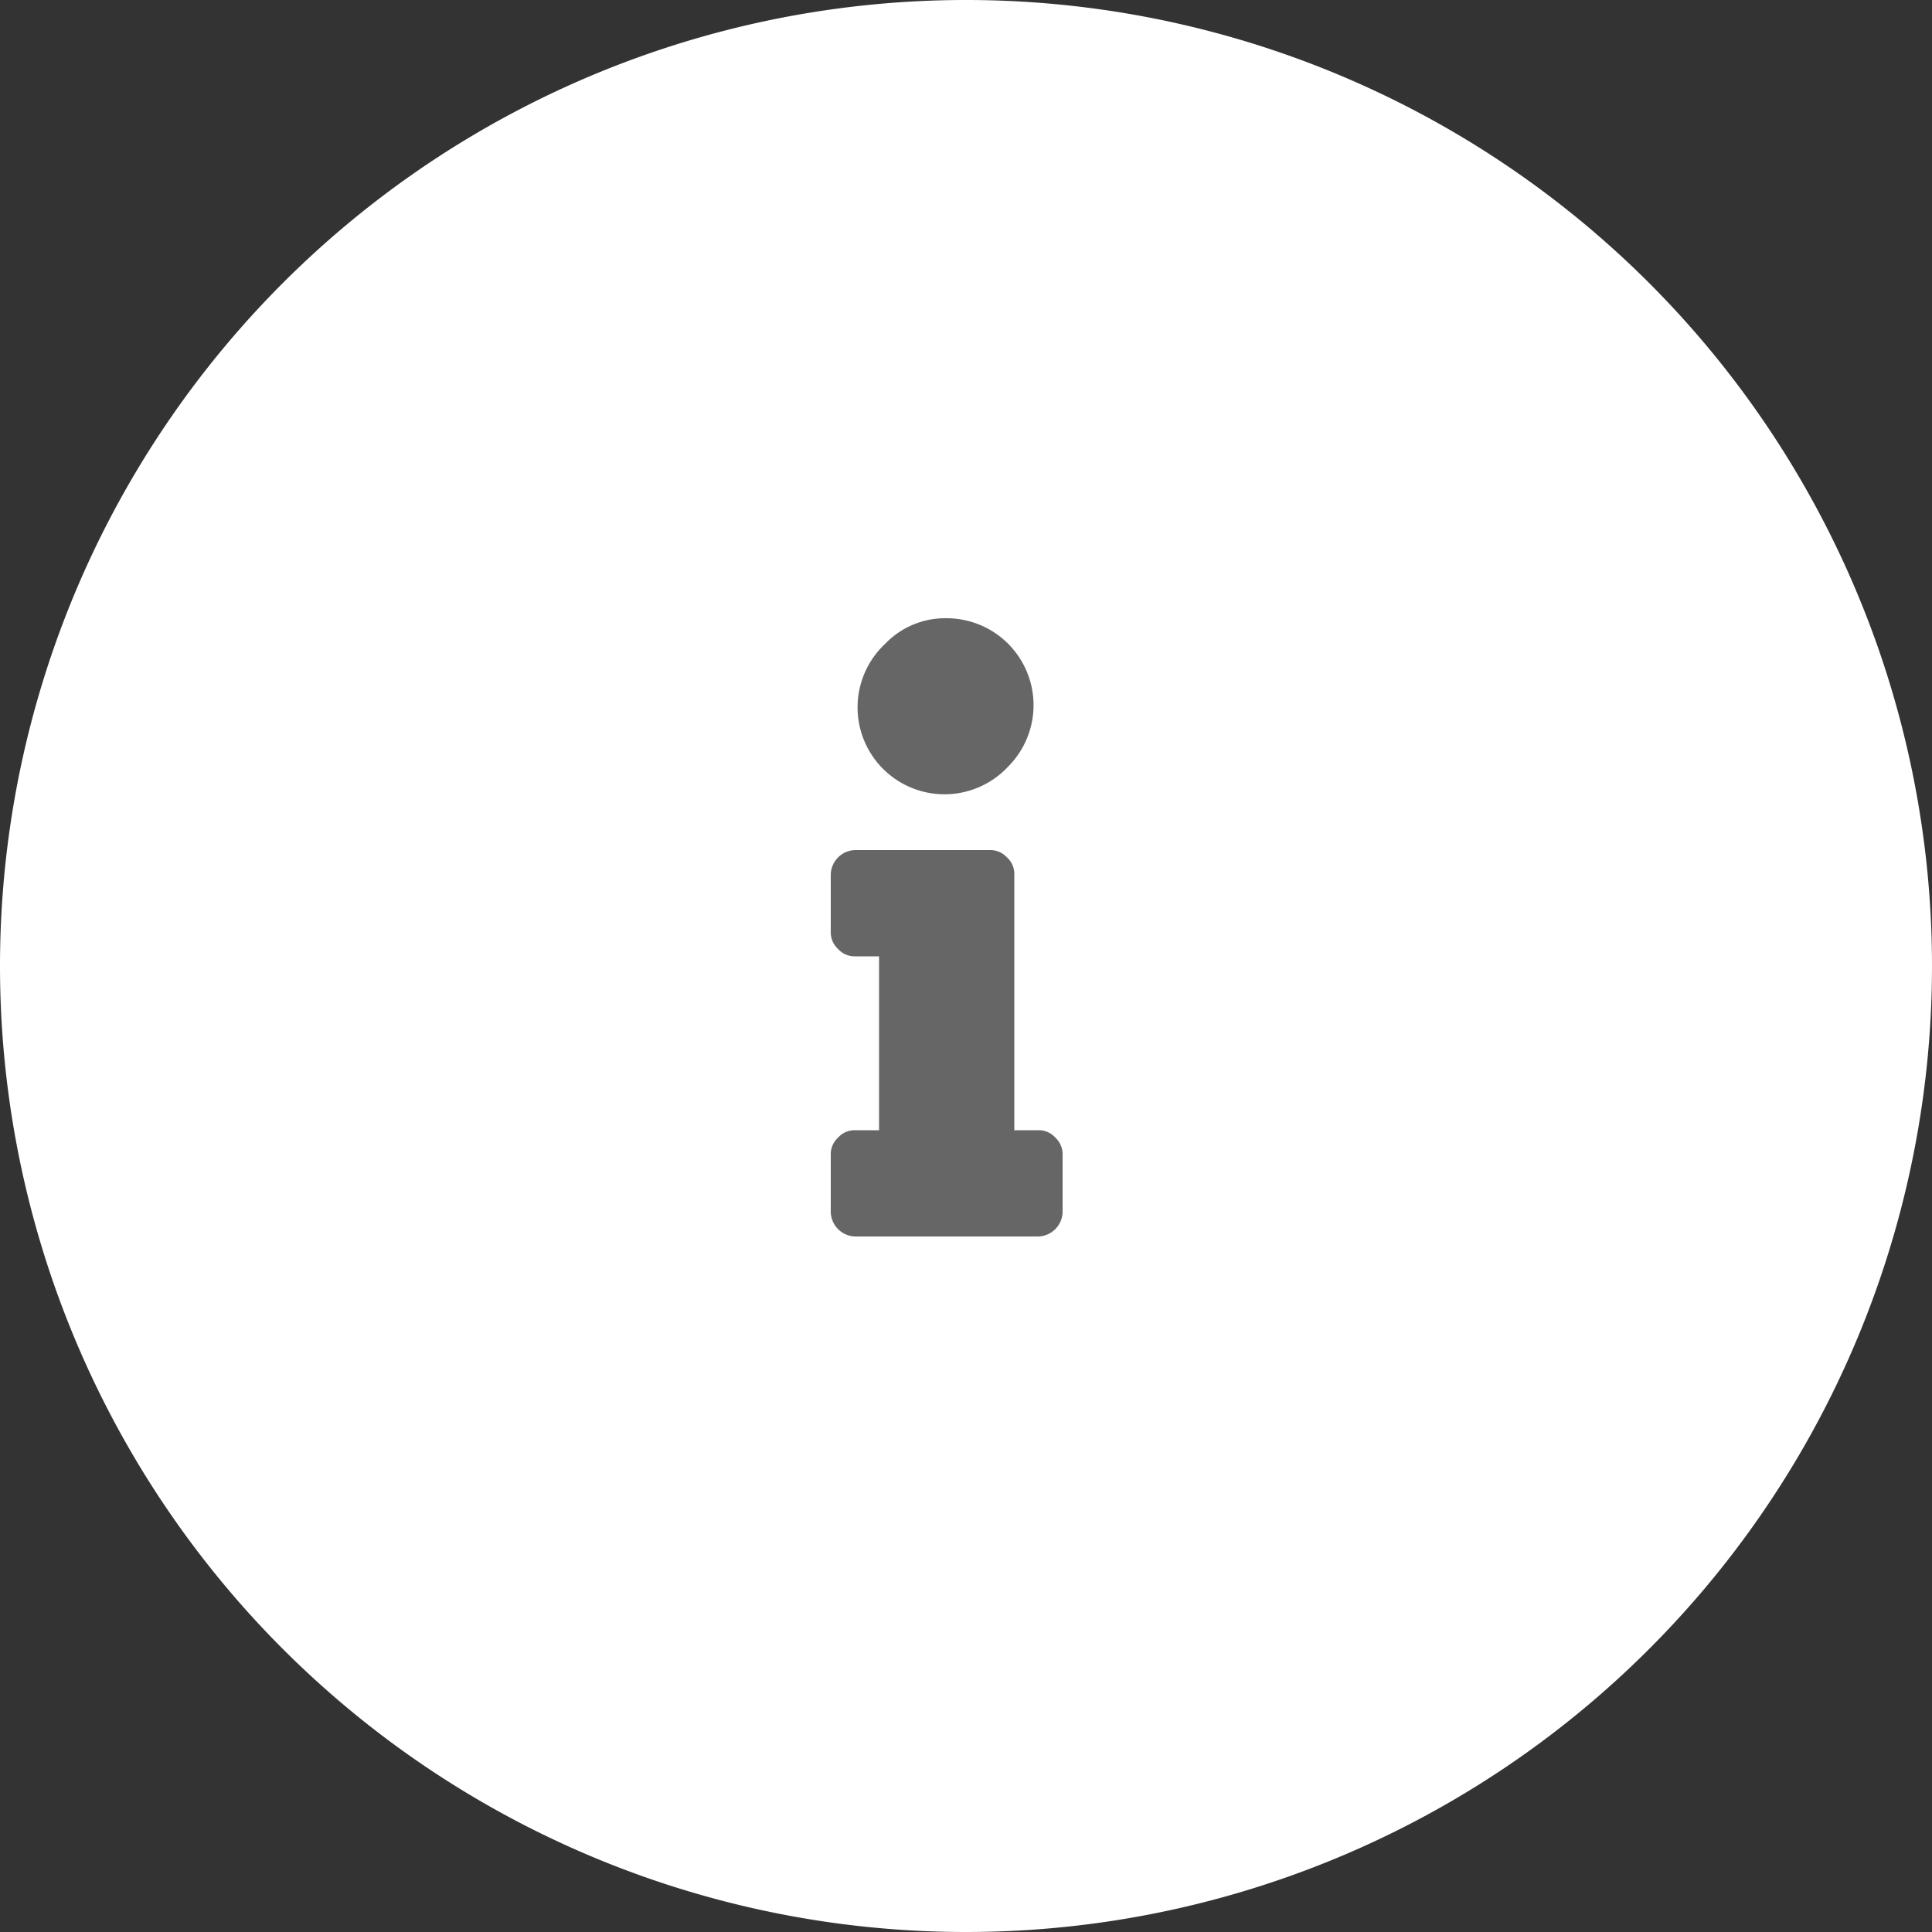
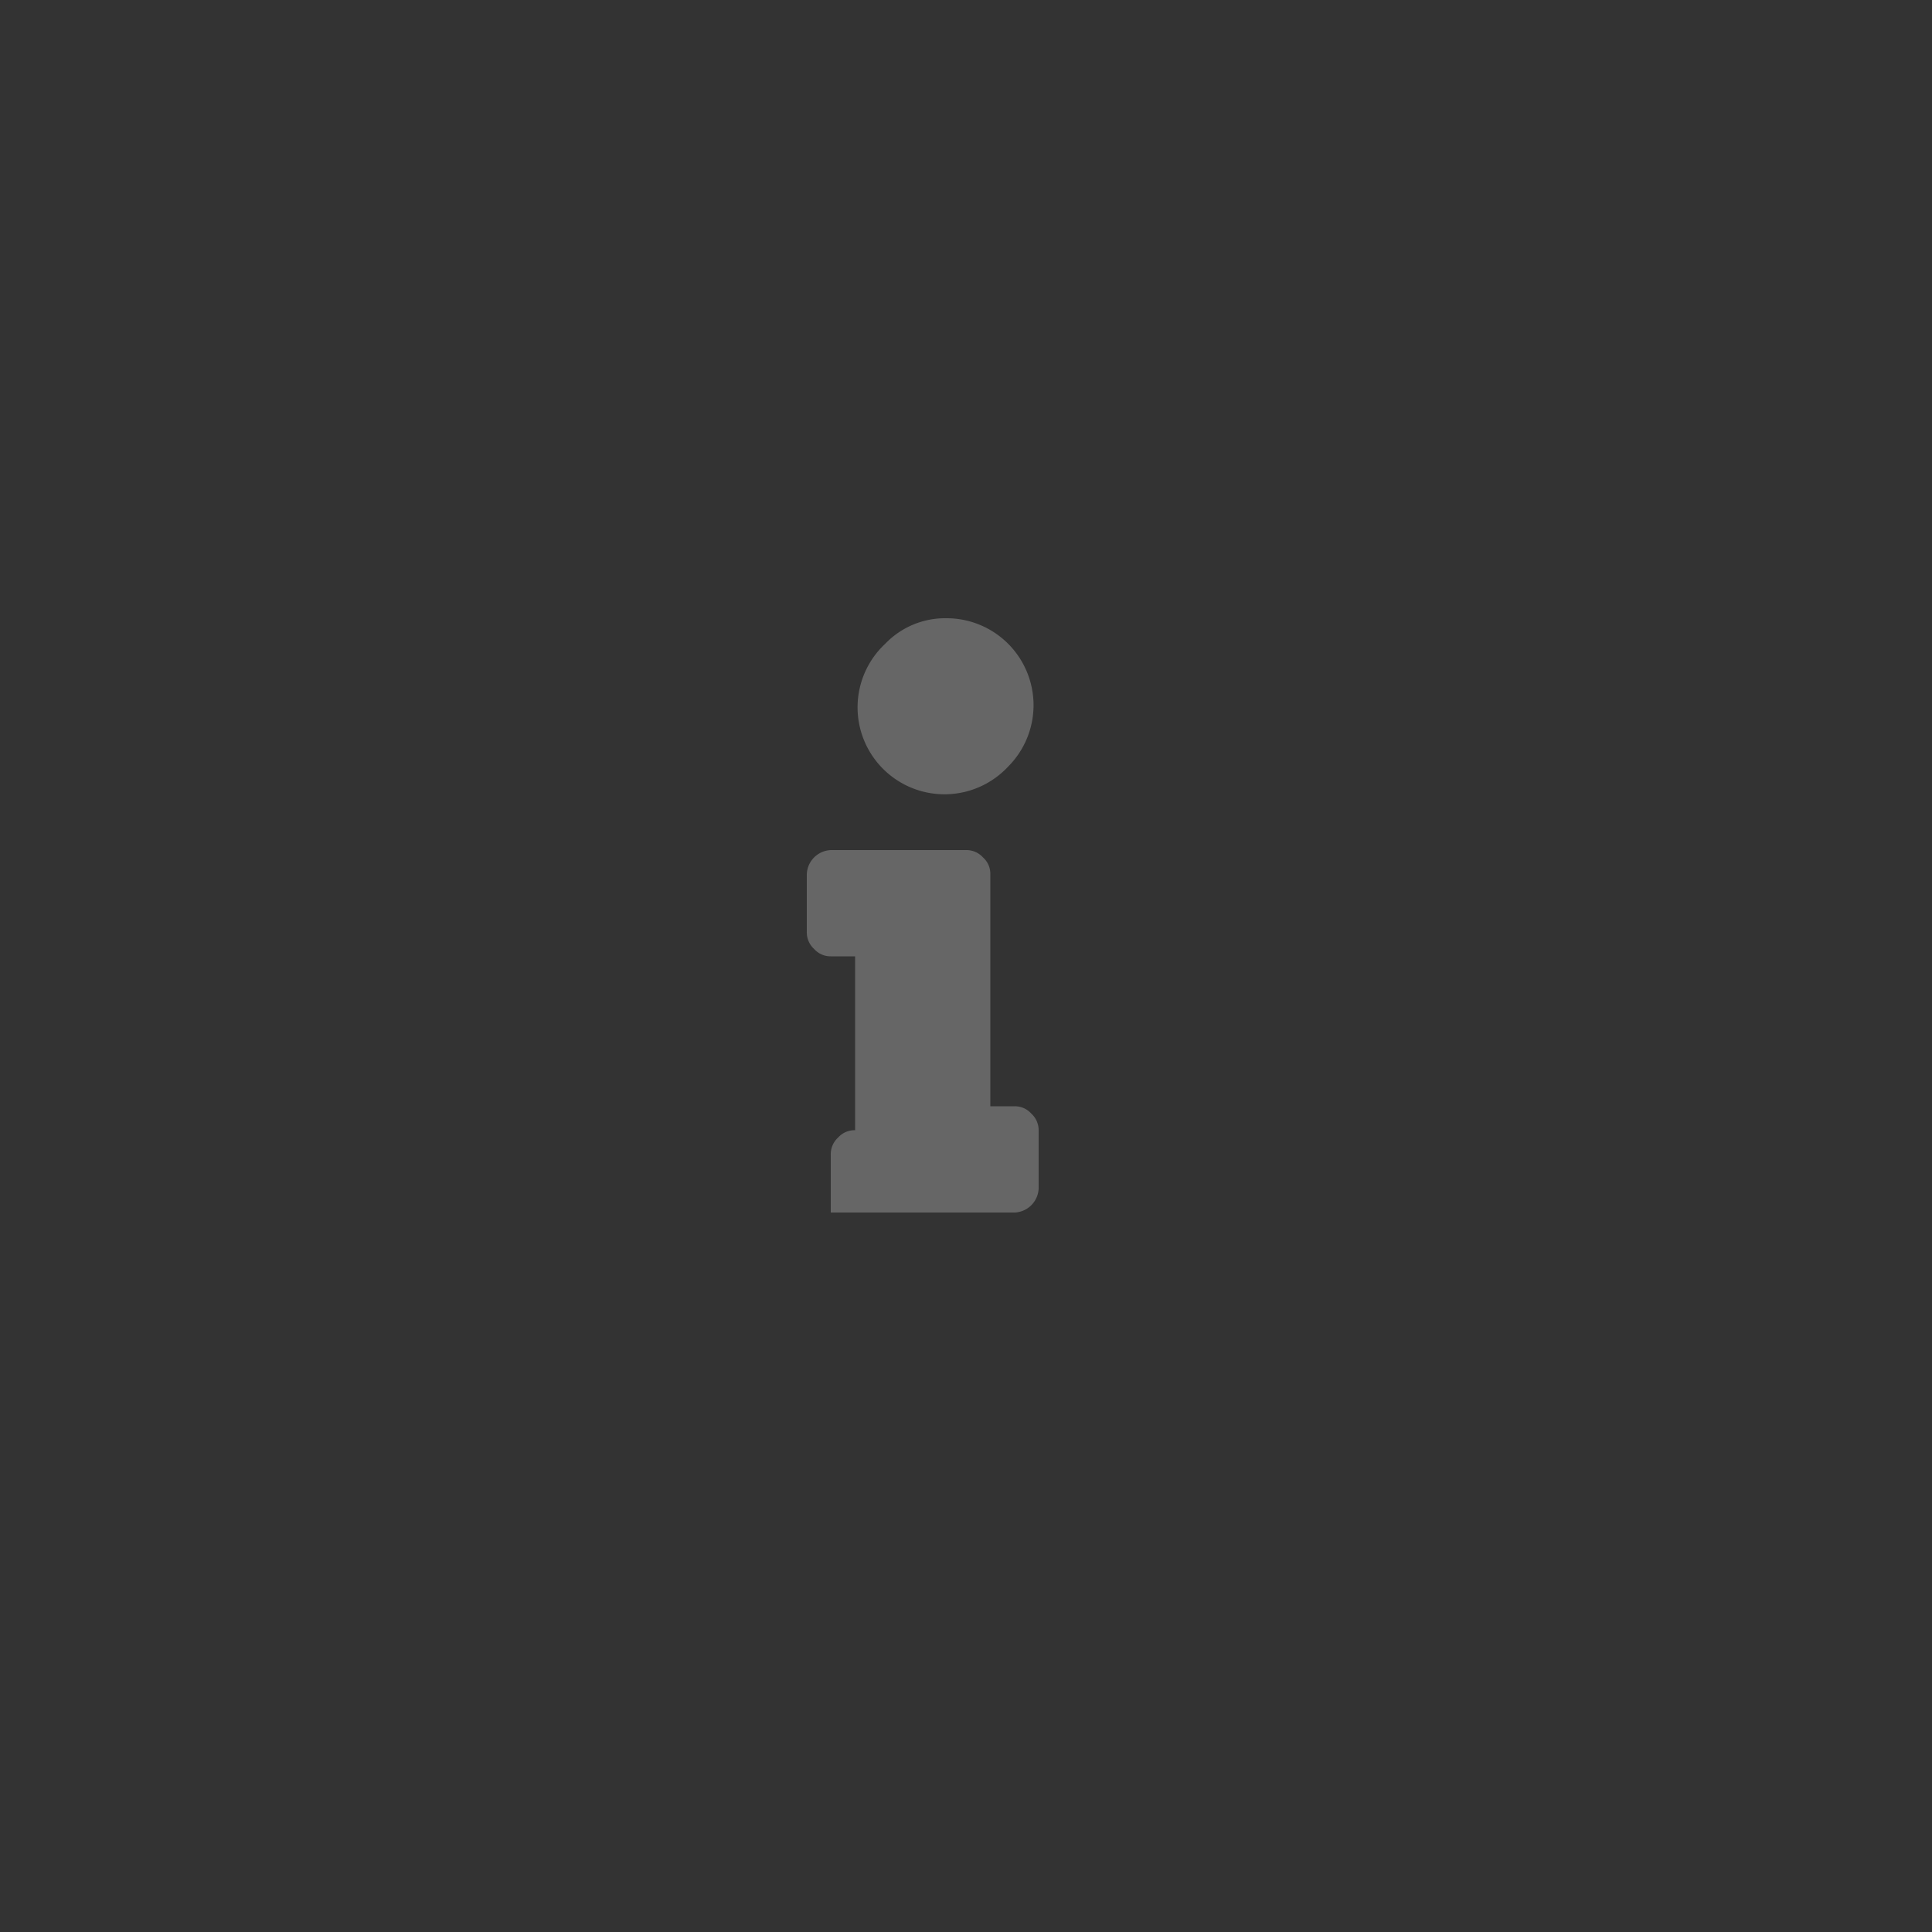
<svg xmlns="http://www.w3.org/2000/svg" id="Ebene_1" data-name="Ebene 1" viewBox="0 0 50 50">
  <rect x="0" y="0" width="50" height="50" fill="#333333" stroke="none" />
  <defs>
    <style>.cls-1{fill:#fff;}.cls-2{fill:#666;}</style>
  </defs>
  <title>Zeichenfläche 1</title>
-   <path class="cls-1" d="M25,50A25,25,0,1,0,0,25,25,25,0,0,0,25,50" />
-   <path class="cls-2" d="M24.5,16a2.25,2.25,0,0,1,1.59,3.84,2.25,2.25,0,1,1-3.18-3.18A2.15,2.15,0,0,1,24.5,16M22.12,29.25a.57.57,0,0,0-.43.19.58.58,0,0,0-.19.44v1.5a.65.65,0,0,0,.62.62h4.76a.65.65,0,0,0,.62-.62v-1.5a.58.58,0,0,0-.19-.44.57.57,0,0,0-.43-.19h-.63V22.62a.57.57,0,0,0-.19-.43.58.58,0,0,0-.44-.19h-3.5a.65.65,0,0,0-.62.62v1.5a.58.58,0,0,0,.19.44.57.57,0,0,0,.43.19h.63v4.5Z" />
+   <path class="cls-2" d="M24.5,16a2.25,2.25,0,0,1,1.59,3.84,2.25,2.25,0,1,1-3.18-3.18A2.15,2.15,0,0,1,24.5,16M22.12,29.25a.57.57,0,0,0-.43.19.58.58,0,0,0-.19.44v1.5h4.76a.65.65,0,0,0,.62-.62v-1.5a.58.58,0,0,0-.19-.44.57.57,0,0,0-.43-.19h-.63V22.62a.57.57,0,0,0-.19-.43.58.58,0,0,0-.44-.19h-3.5a.65.65,0,0,0-.62.62v1.5a.58.58,0,0,0,.19.44.57.57,0,0,0,.43.19h.63v4.5Z" />
</svg>